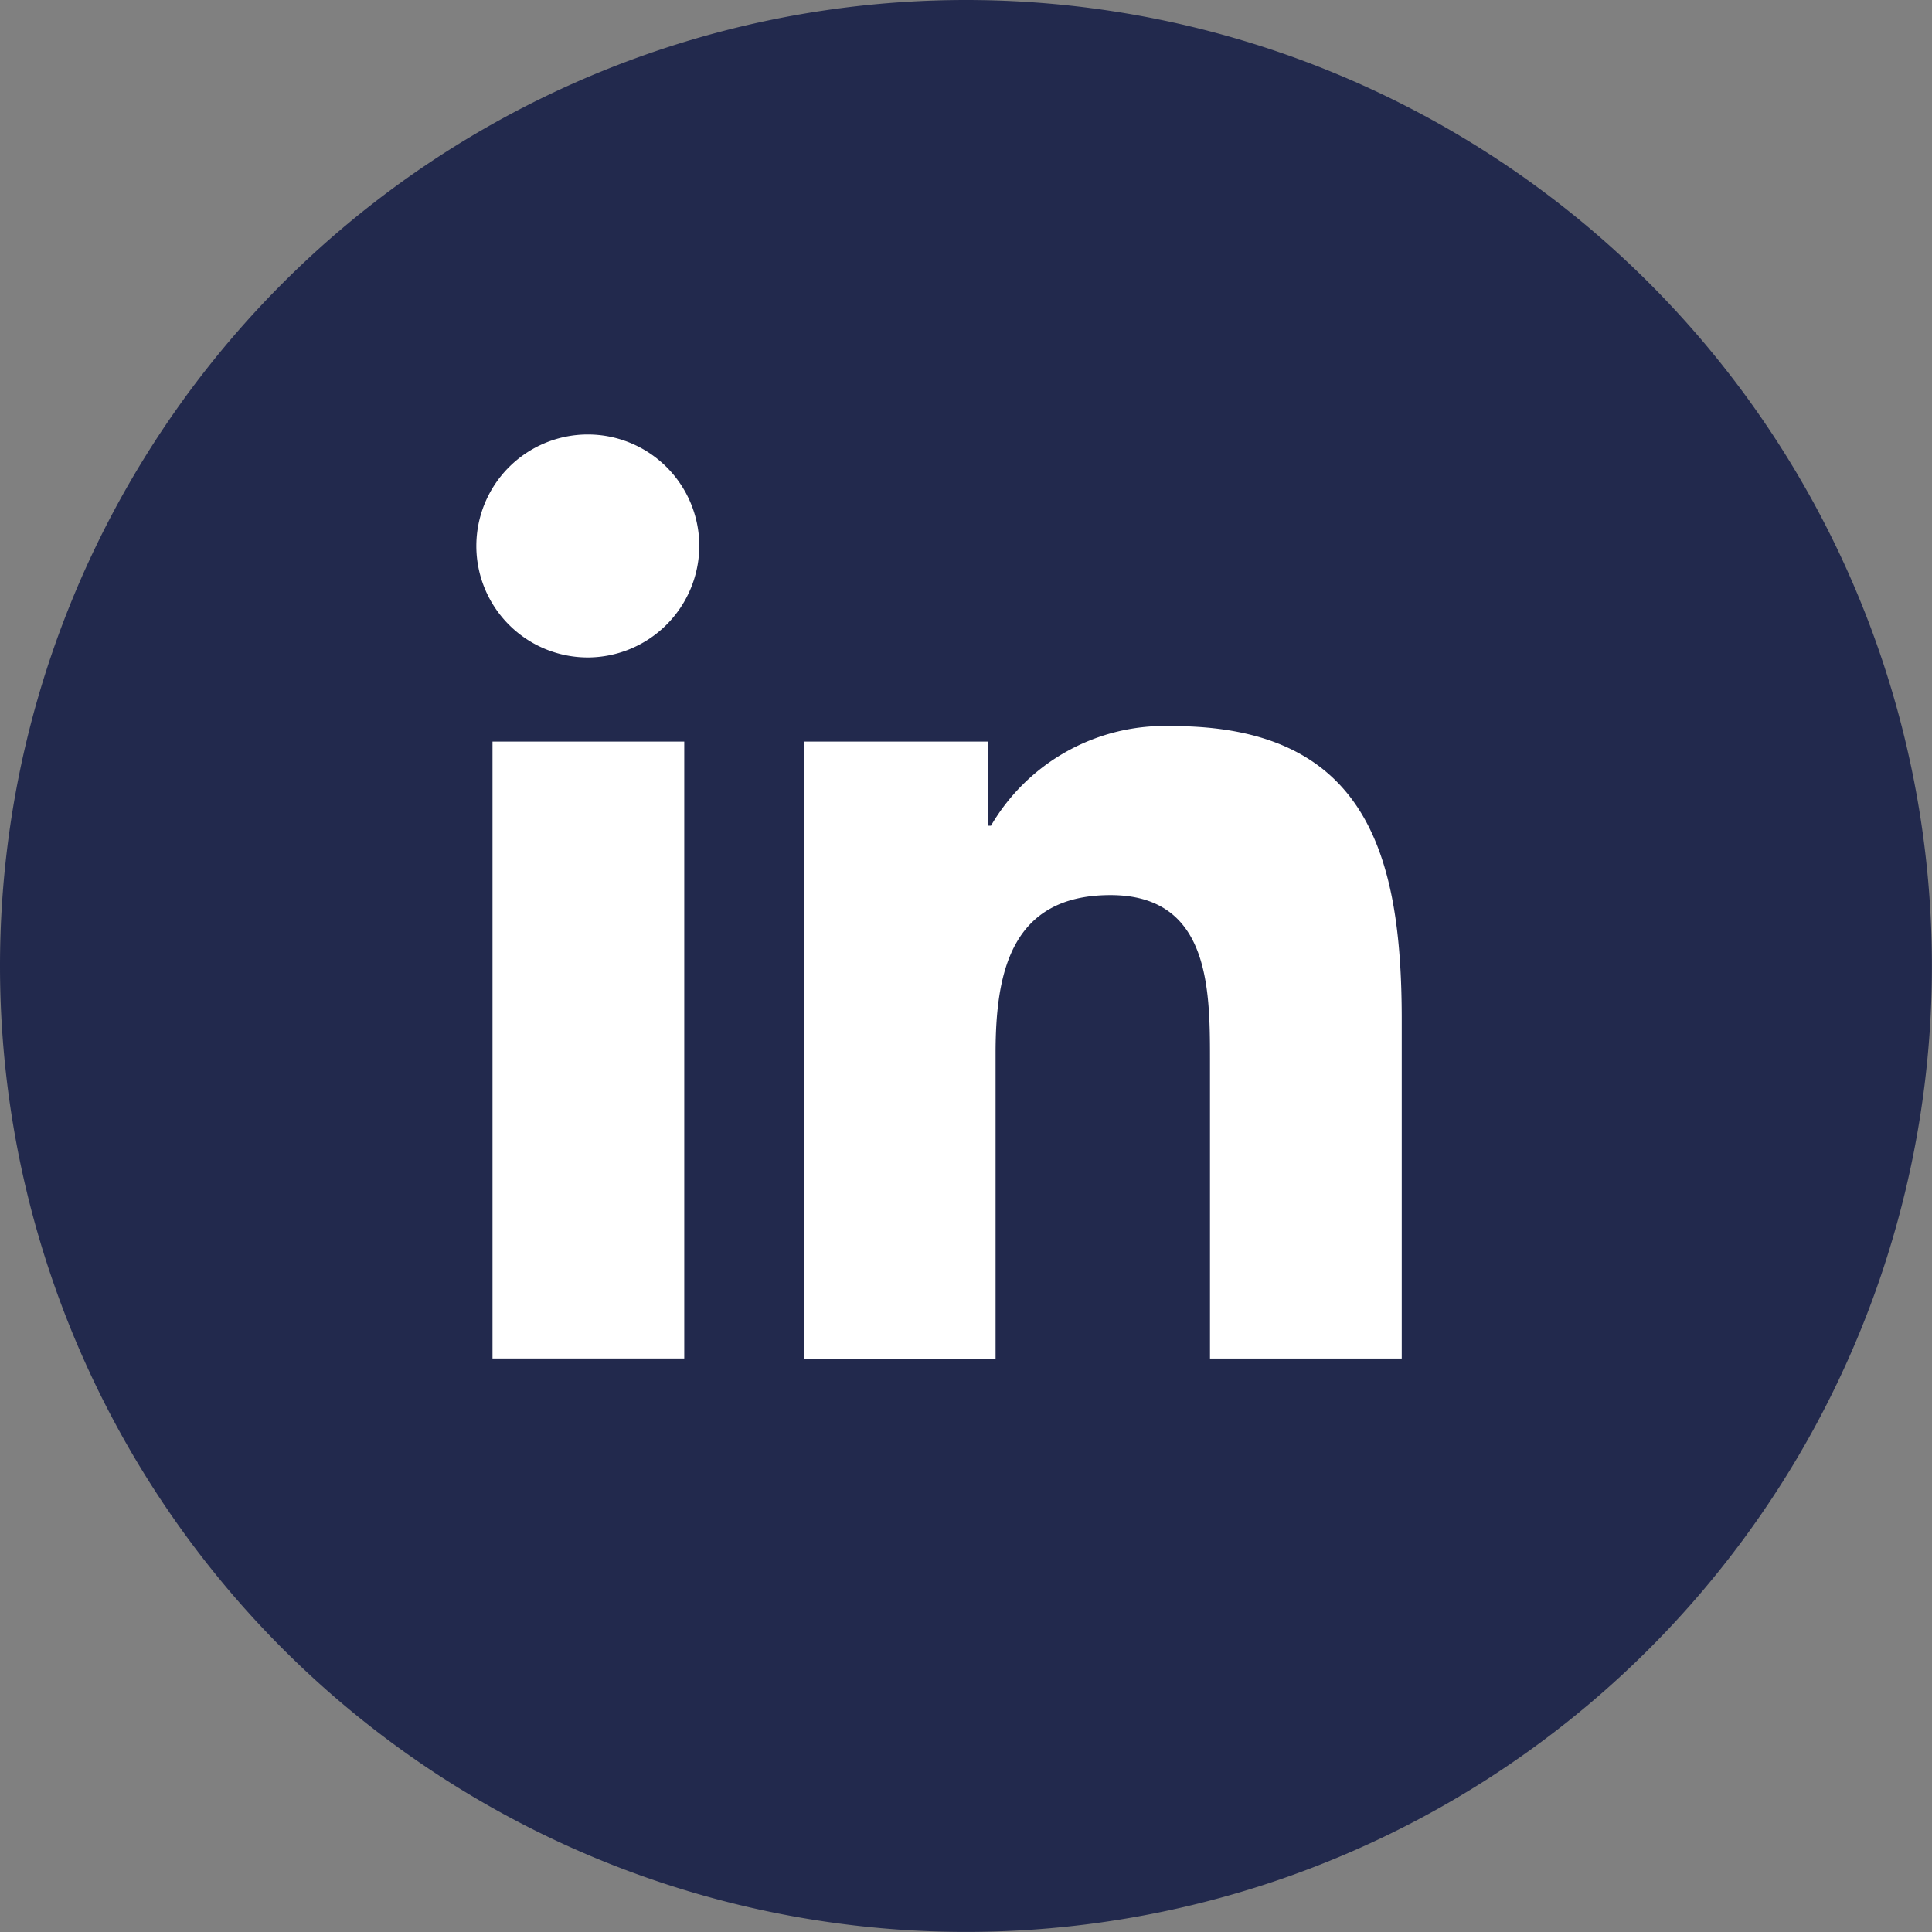
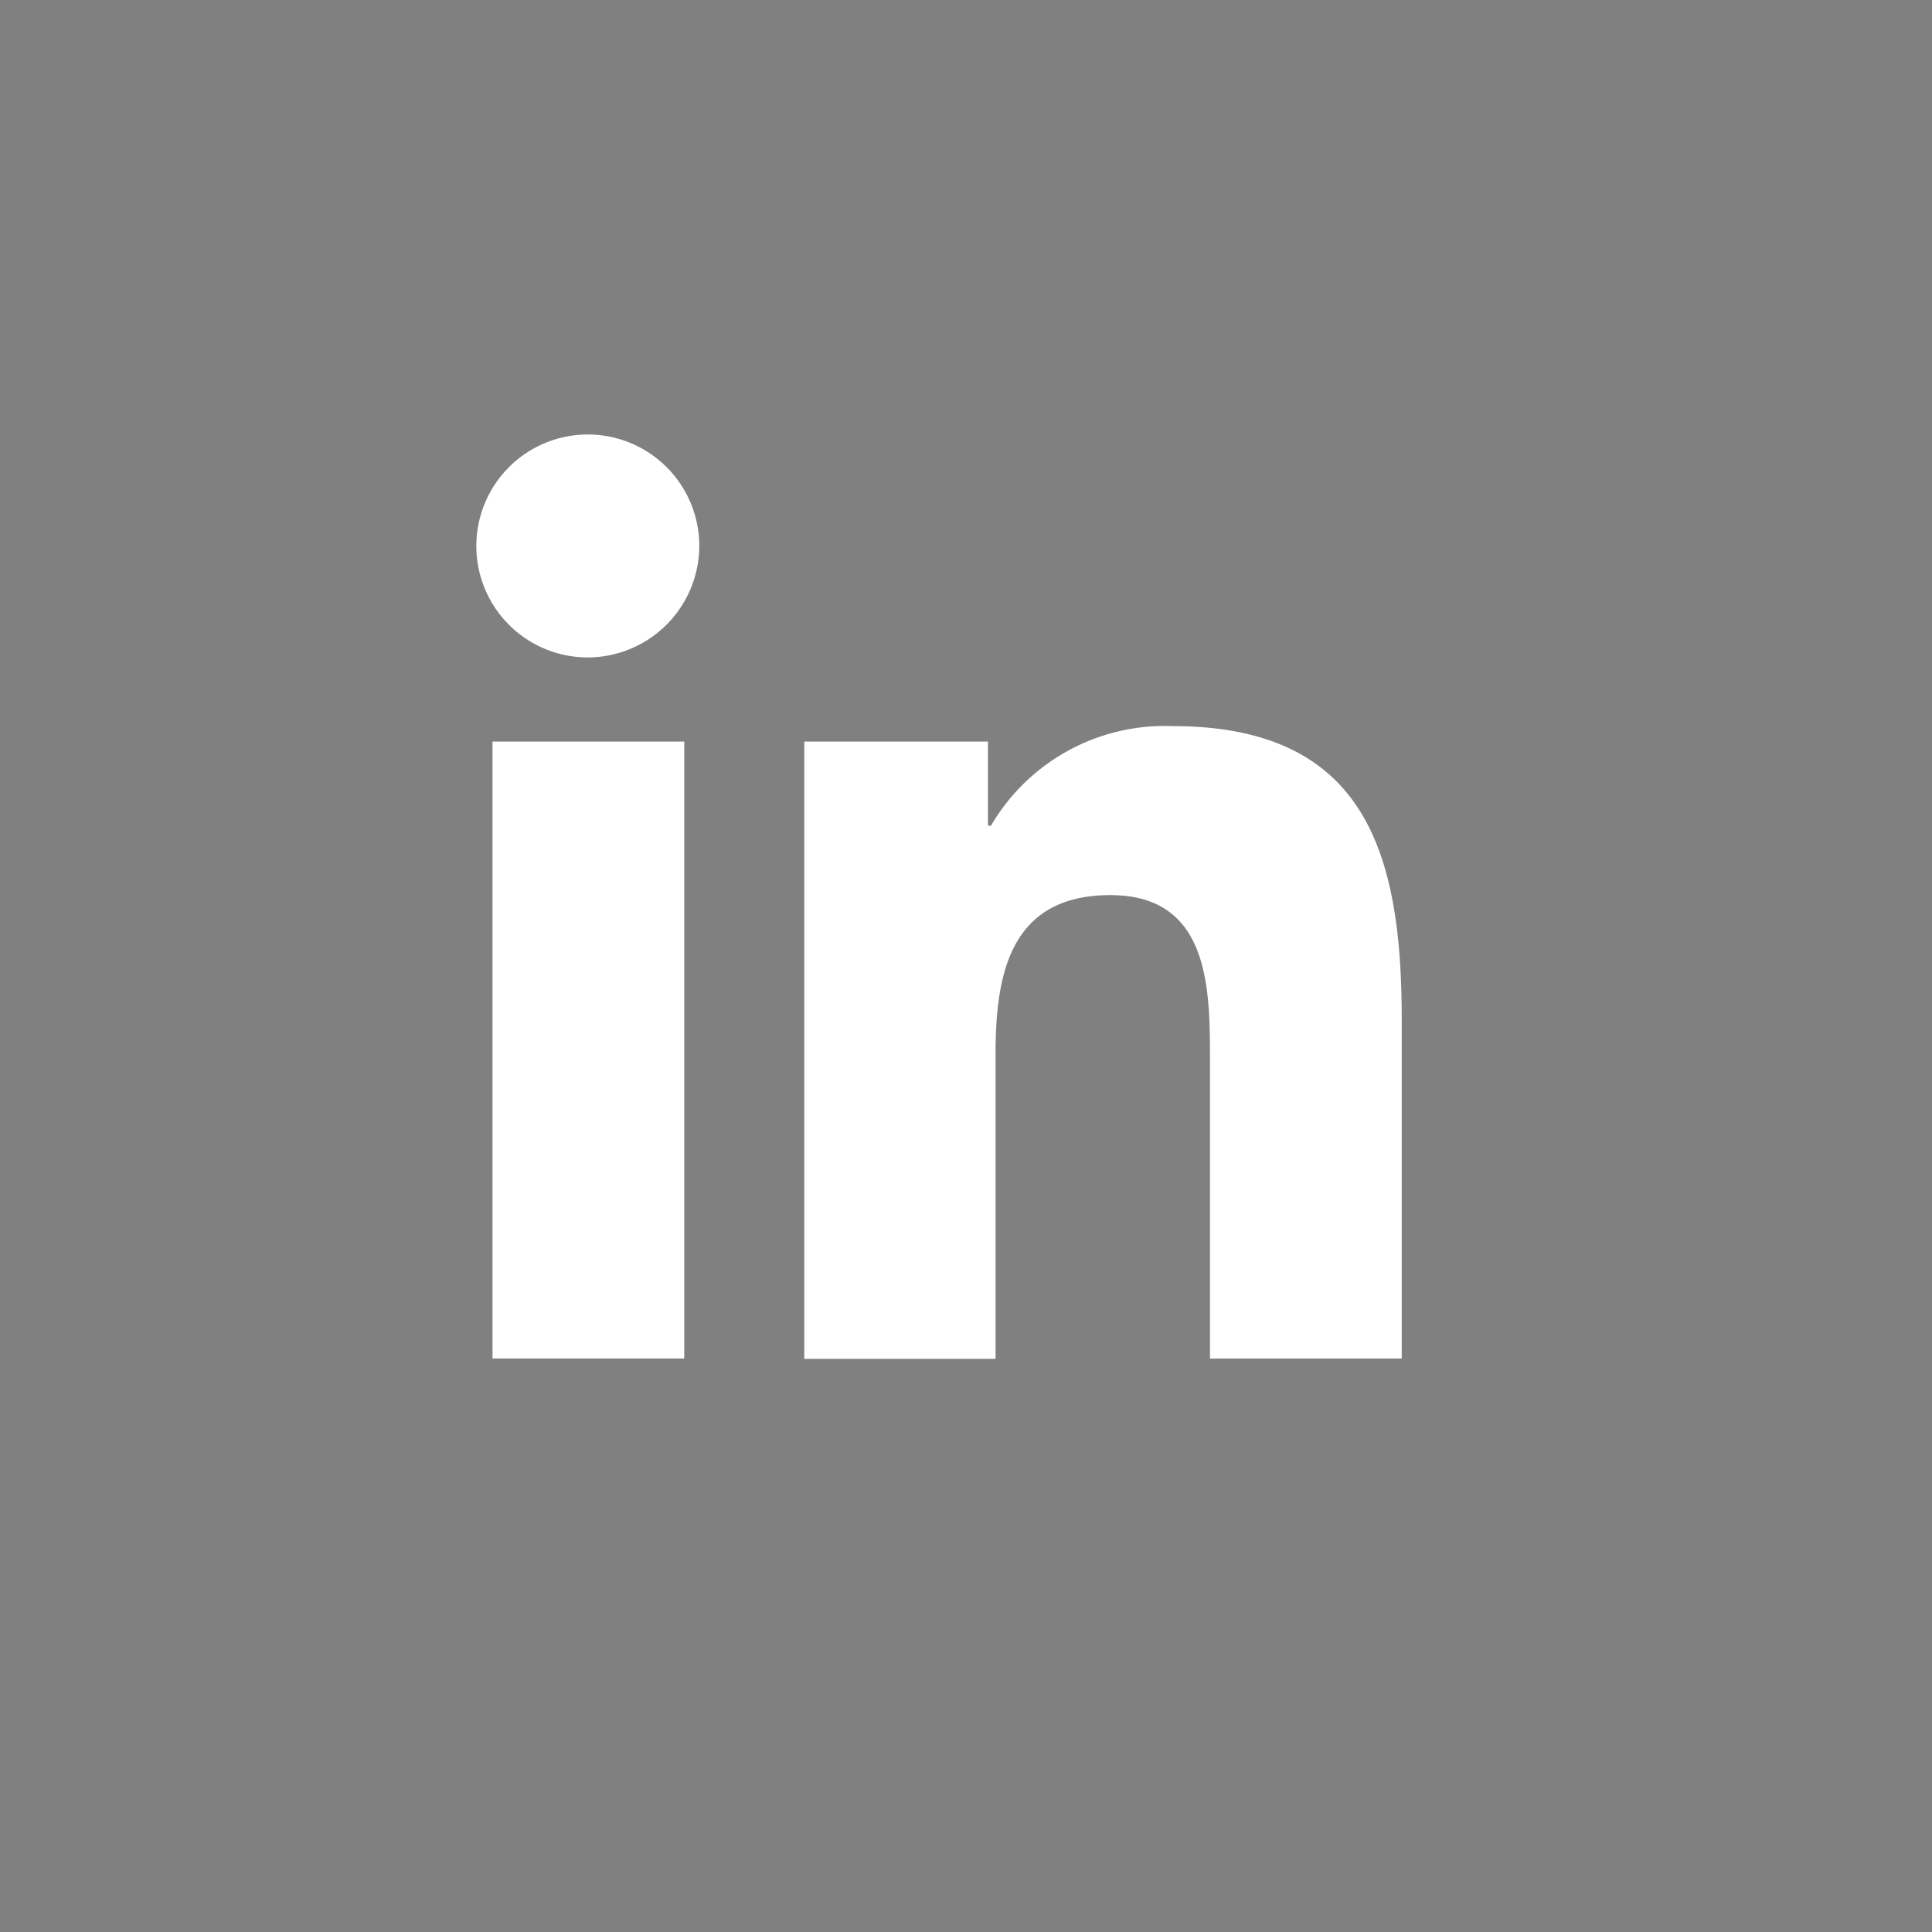
<svg xmlns="http://www.w3.org/2000/svg" width="25.581" height="25.581">
  <rect width="100%" height="100%" fill="#808080" stroke="none" />
  <g data-name="Group 3209">
-     <path data-name="Path 3545" d="M12.79 0A12.79 12.79 0 1 1 0 12.79 12.79 12.79 0 0 1 12.79 0Z" fill="#22294d" />
    <path data-name="Icon awesome-linkedin-in" d="M9.06 17.987H6.521V9.819H9.06ZM7.79 8.705a1.476 1.476 0 1 1 1.469-1.483A1.481 1.481 0 0 1 7.79 8.705Zm10.763 9.283h-2.532v-3.977c0-.948-.018-2.159-1.318-2.159-1.319 0-1.521 1.03-1.521 2.095v4.045h-2.533V9.819h2.432v1.114h.04a2.665 2.665 0 0 1 2.4-1.319c2.567 0 3.039 1.69 3.039 3.886v4.487Z" fill="#fff" />
  </g>
</svg>